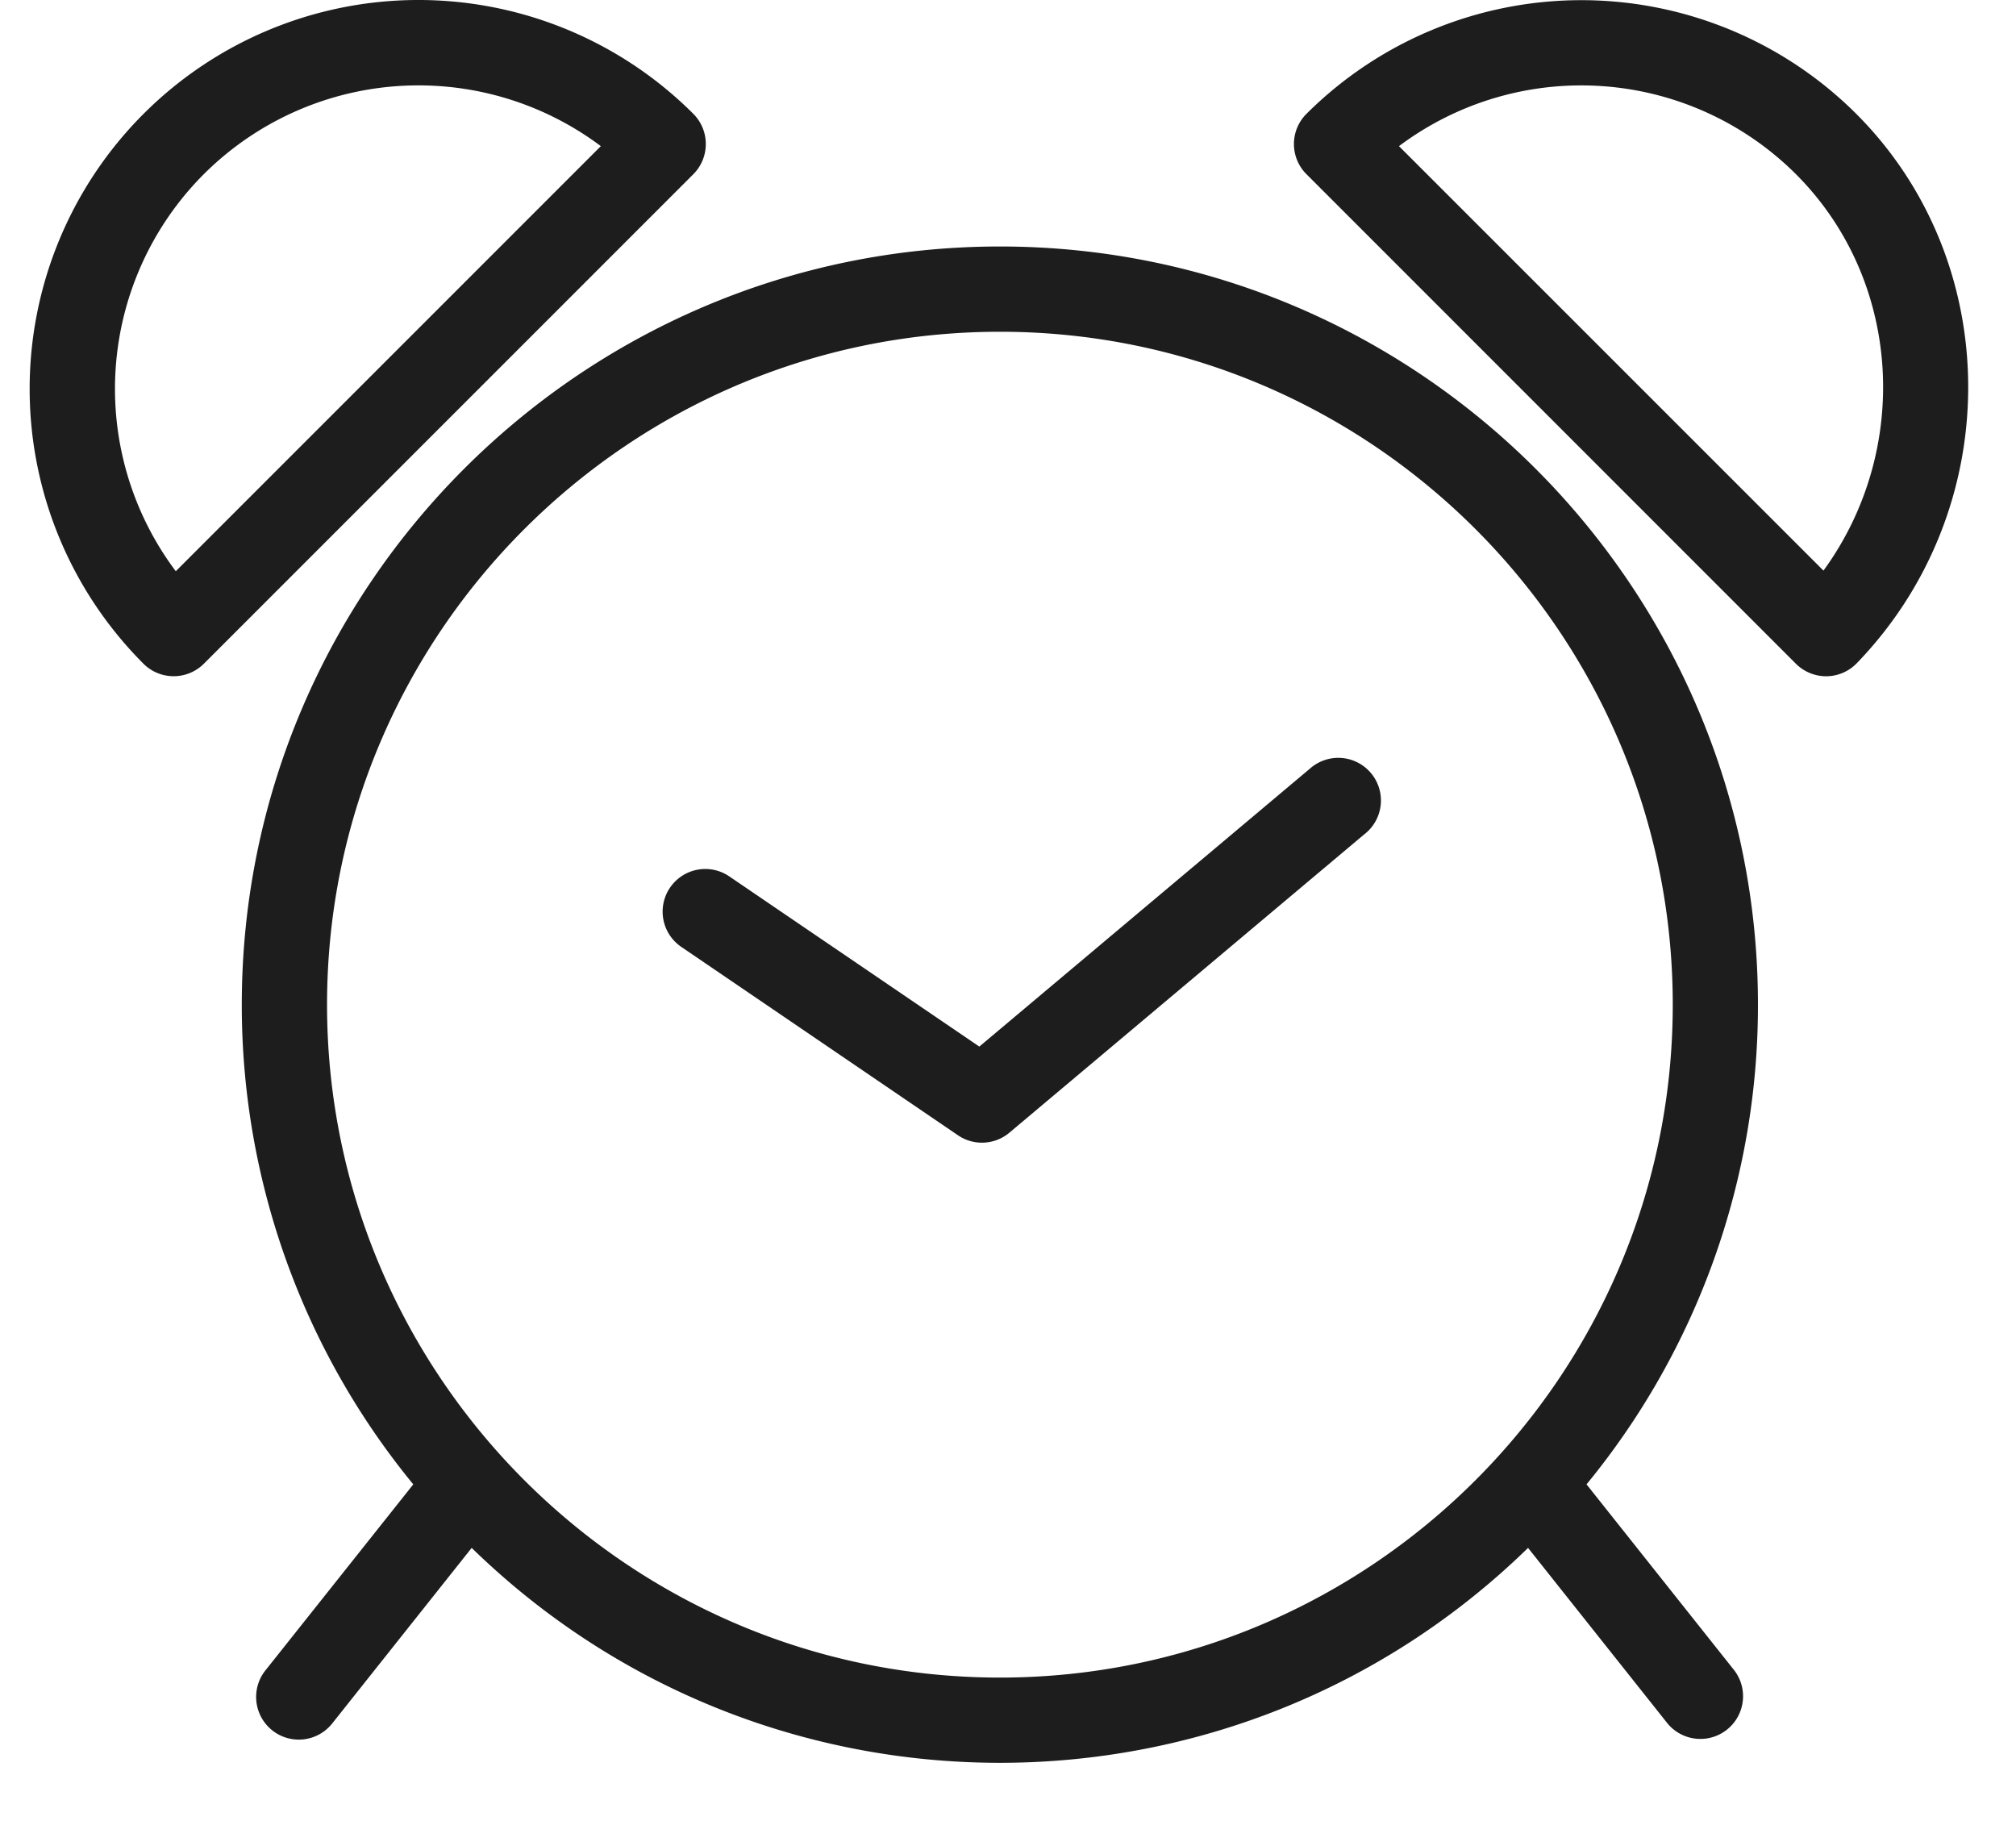
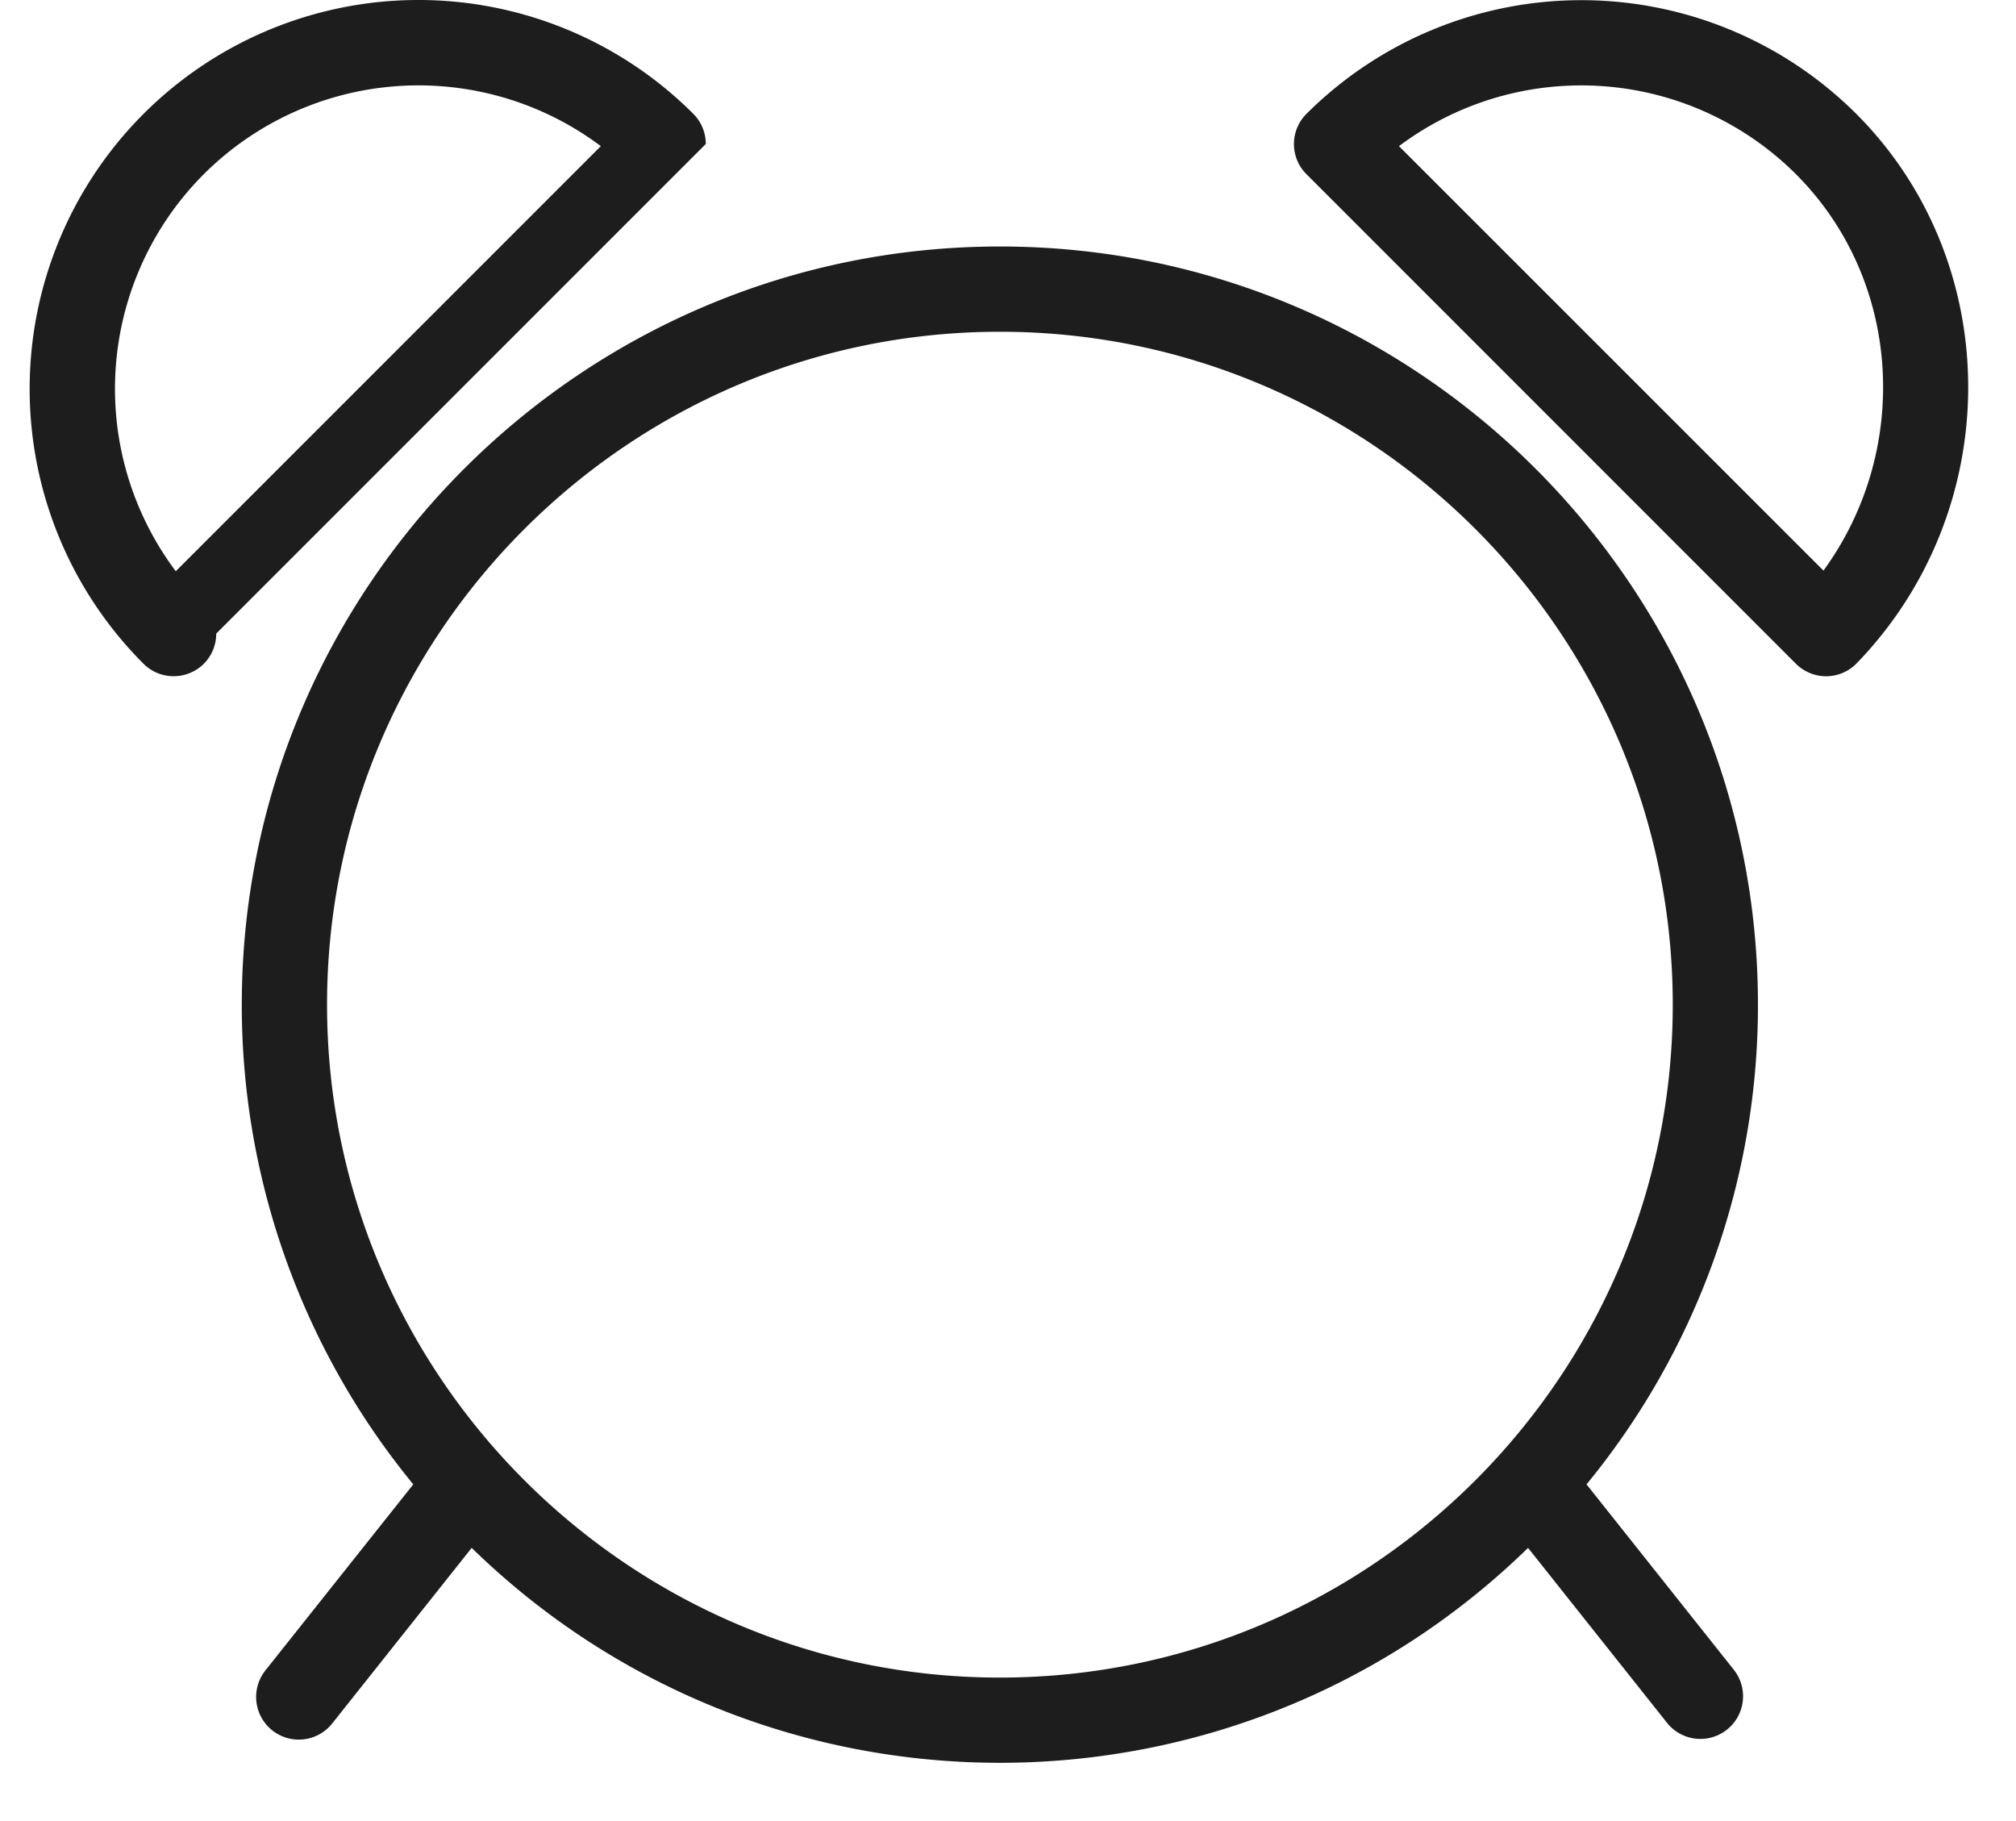
<svg xmlns="http://www.w3.org/2000/svg" width="31" height="28" viewBox="0 0 31 28">
  <g>
    <g>
      <g>
        <g>
          <path fill="#1d1d1d" d="M15.376 25.794c-5.705 0-10.347-4.642-10.347-10.347 0-5.704 4.641-10.346 10.347-10.346 5.705 0 10.346 4.642 10.346 10.346 0 5.705-4.642 10.347-10.346 10.347zm0-22.004c-6.428 0-11.658 5.23-11.658 11.657-.002 2.69.93 5.297 2.637 7.376l-2.274 2.861a.655.655 0 1 0 1.027.816l2.145-2.7c4.519 4.406 11.726 4.406 16.244 0l2.145 2.7a.656.656 0 0 0 1.027-.816l-2.273-2.861a11.601 11.601 0 0 0 2.636-7.376c0-6.427-5.229-11.657-11.656-11.657z" />
        </g>
        <g>
-           <path fill="#1d1d1d" d="M2.703 8.783a4.672 4.672 0 0 1 .431-6.105 4.674 4.674 0 0 1 6.105-.431zm8.15-6.569a.655.655 0 0 0-.191-.463 5.978 5.978 0 0 0-8.455 8.455c.256.255.67.255.927 0l7.528-7.528a.655.655 0 0 0 .191-.464z" />
+           <path fill="#1d1d1d" d="M2.703 8.783a4.672 4.672 0 0 1 .431-6.105 4.674 4.674 0 0 1 6.105-.431zm8.15-6.569a.655.655 0 0 0-.191-.463 5.978 5.978 0 0 0-8.455 8.455c.256.255.67.255.927 0a.655.655 0 0 0 .191-.464z" />
        </g>
        <g>
          <path fill="#1d1d1d" d="M28.04 8.774l-6.528-6.527a4.674 4.674 0 0 1 6.104.431c1.633 1.633 1.774 4.243.423 6.096zm.504-7.023a5.985 5.985 0 0 0-8.455 0 .655.655 0 0 0 0 .927l7.527 7.528c.123.122.29.192.464.192h.005a.656.656 0 0 0 .466-.2c2.288-2.365 2.285-6.154-.007-8.447z" />
        </g>
        <g>
-           <path fill="#1d1d1d" d="M20.13 11.829l-5.071 4.263-3.845-2.617a.655.655 0 0 0-.738 1.084l4.255 2.897a.655.655 0 0 0 .79-.04l5.453-4.584a.656.656 0 1 0-.843-1.003z" />
-         </g>
+           </g>
      </g>
    </g>
  </g>
</svg>